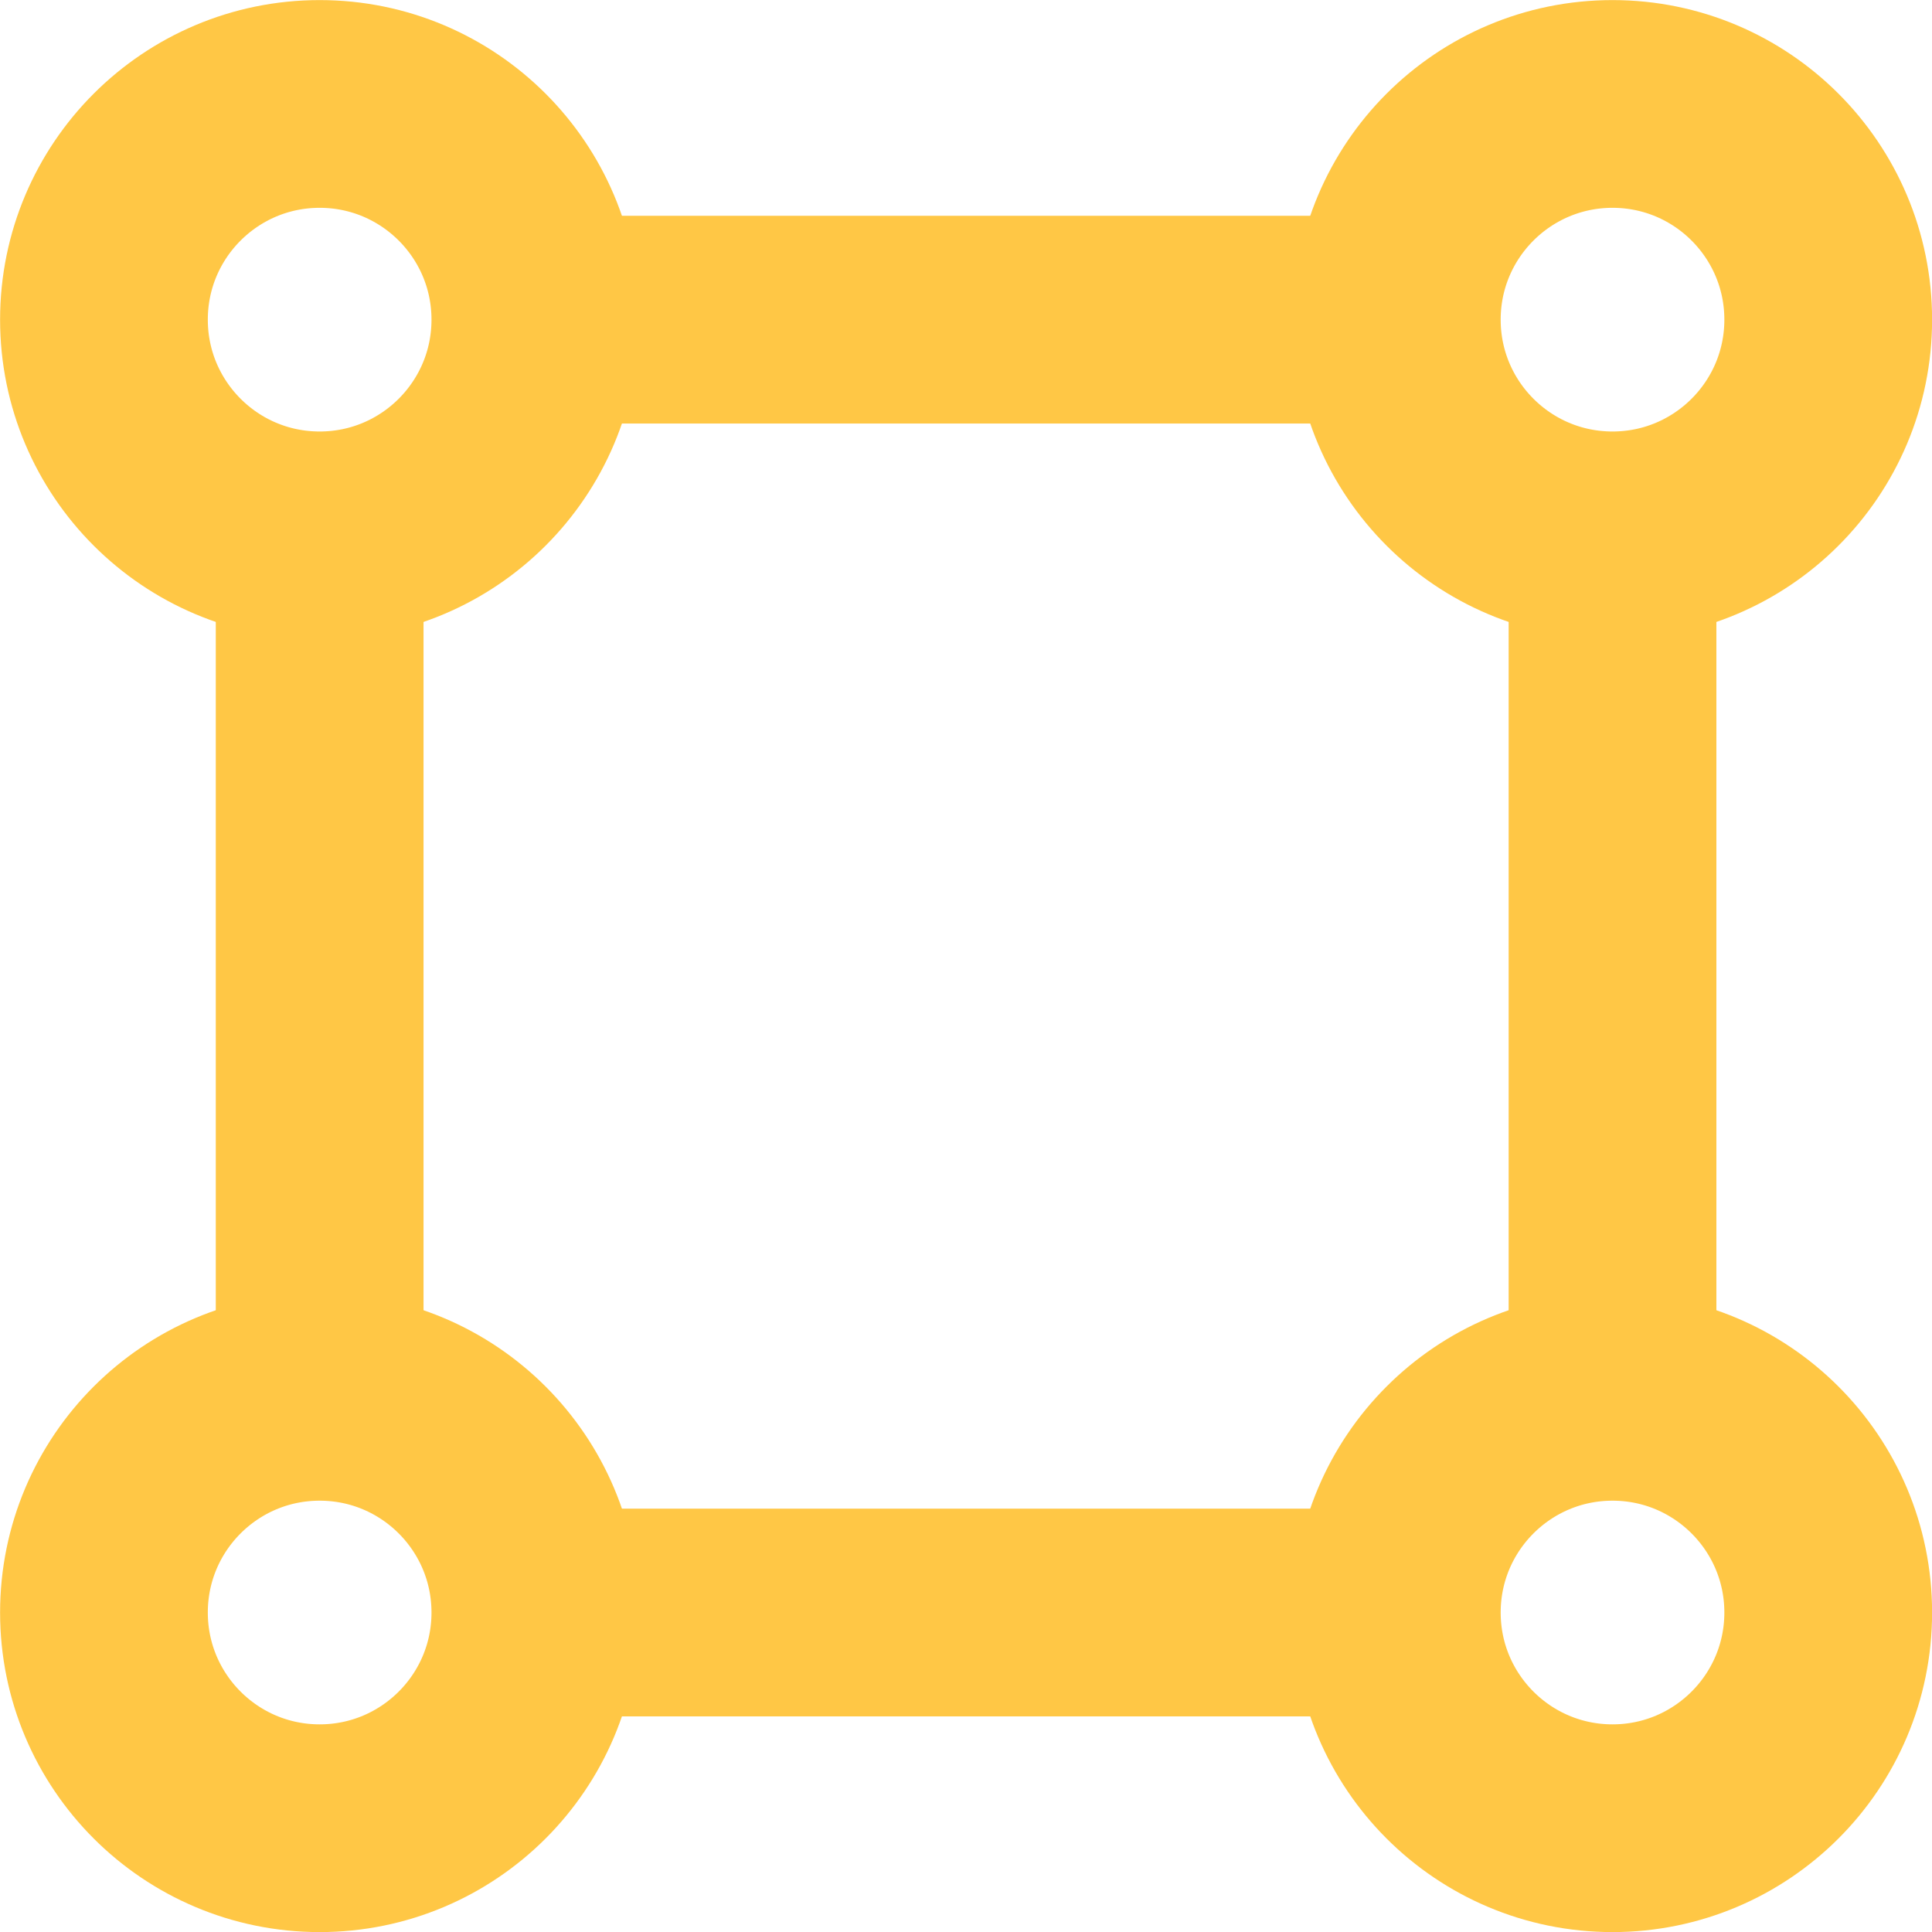
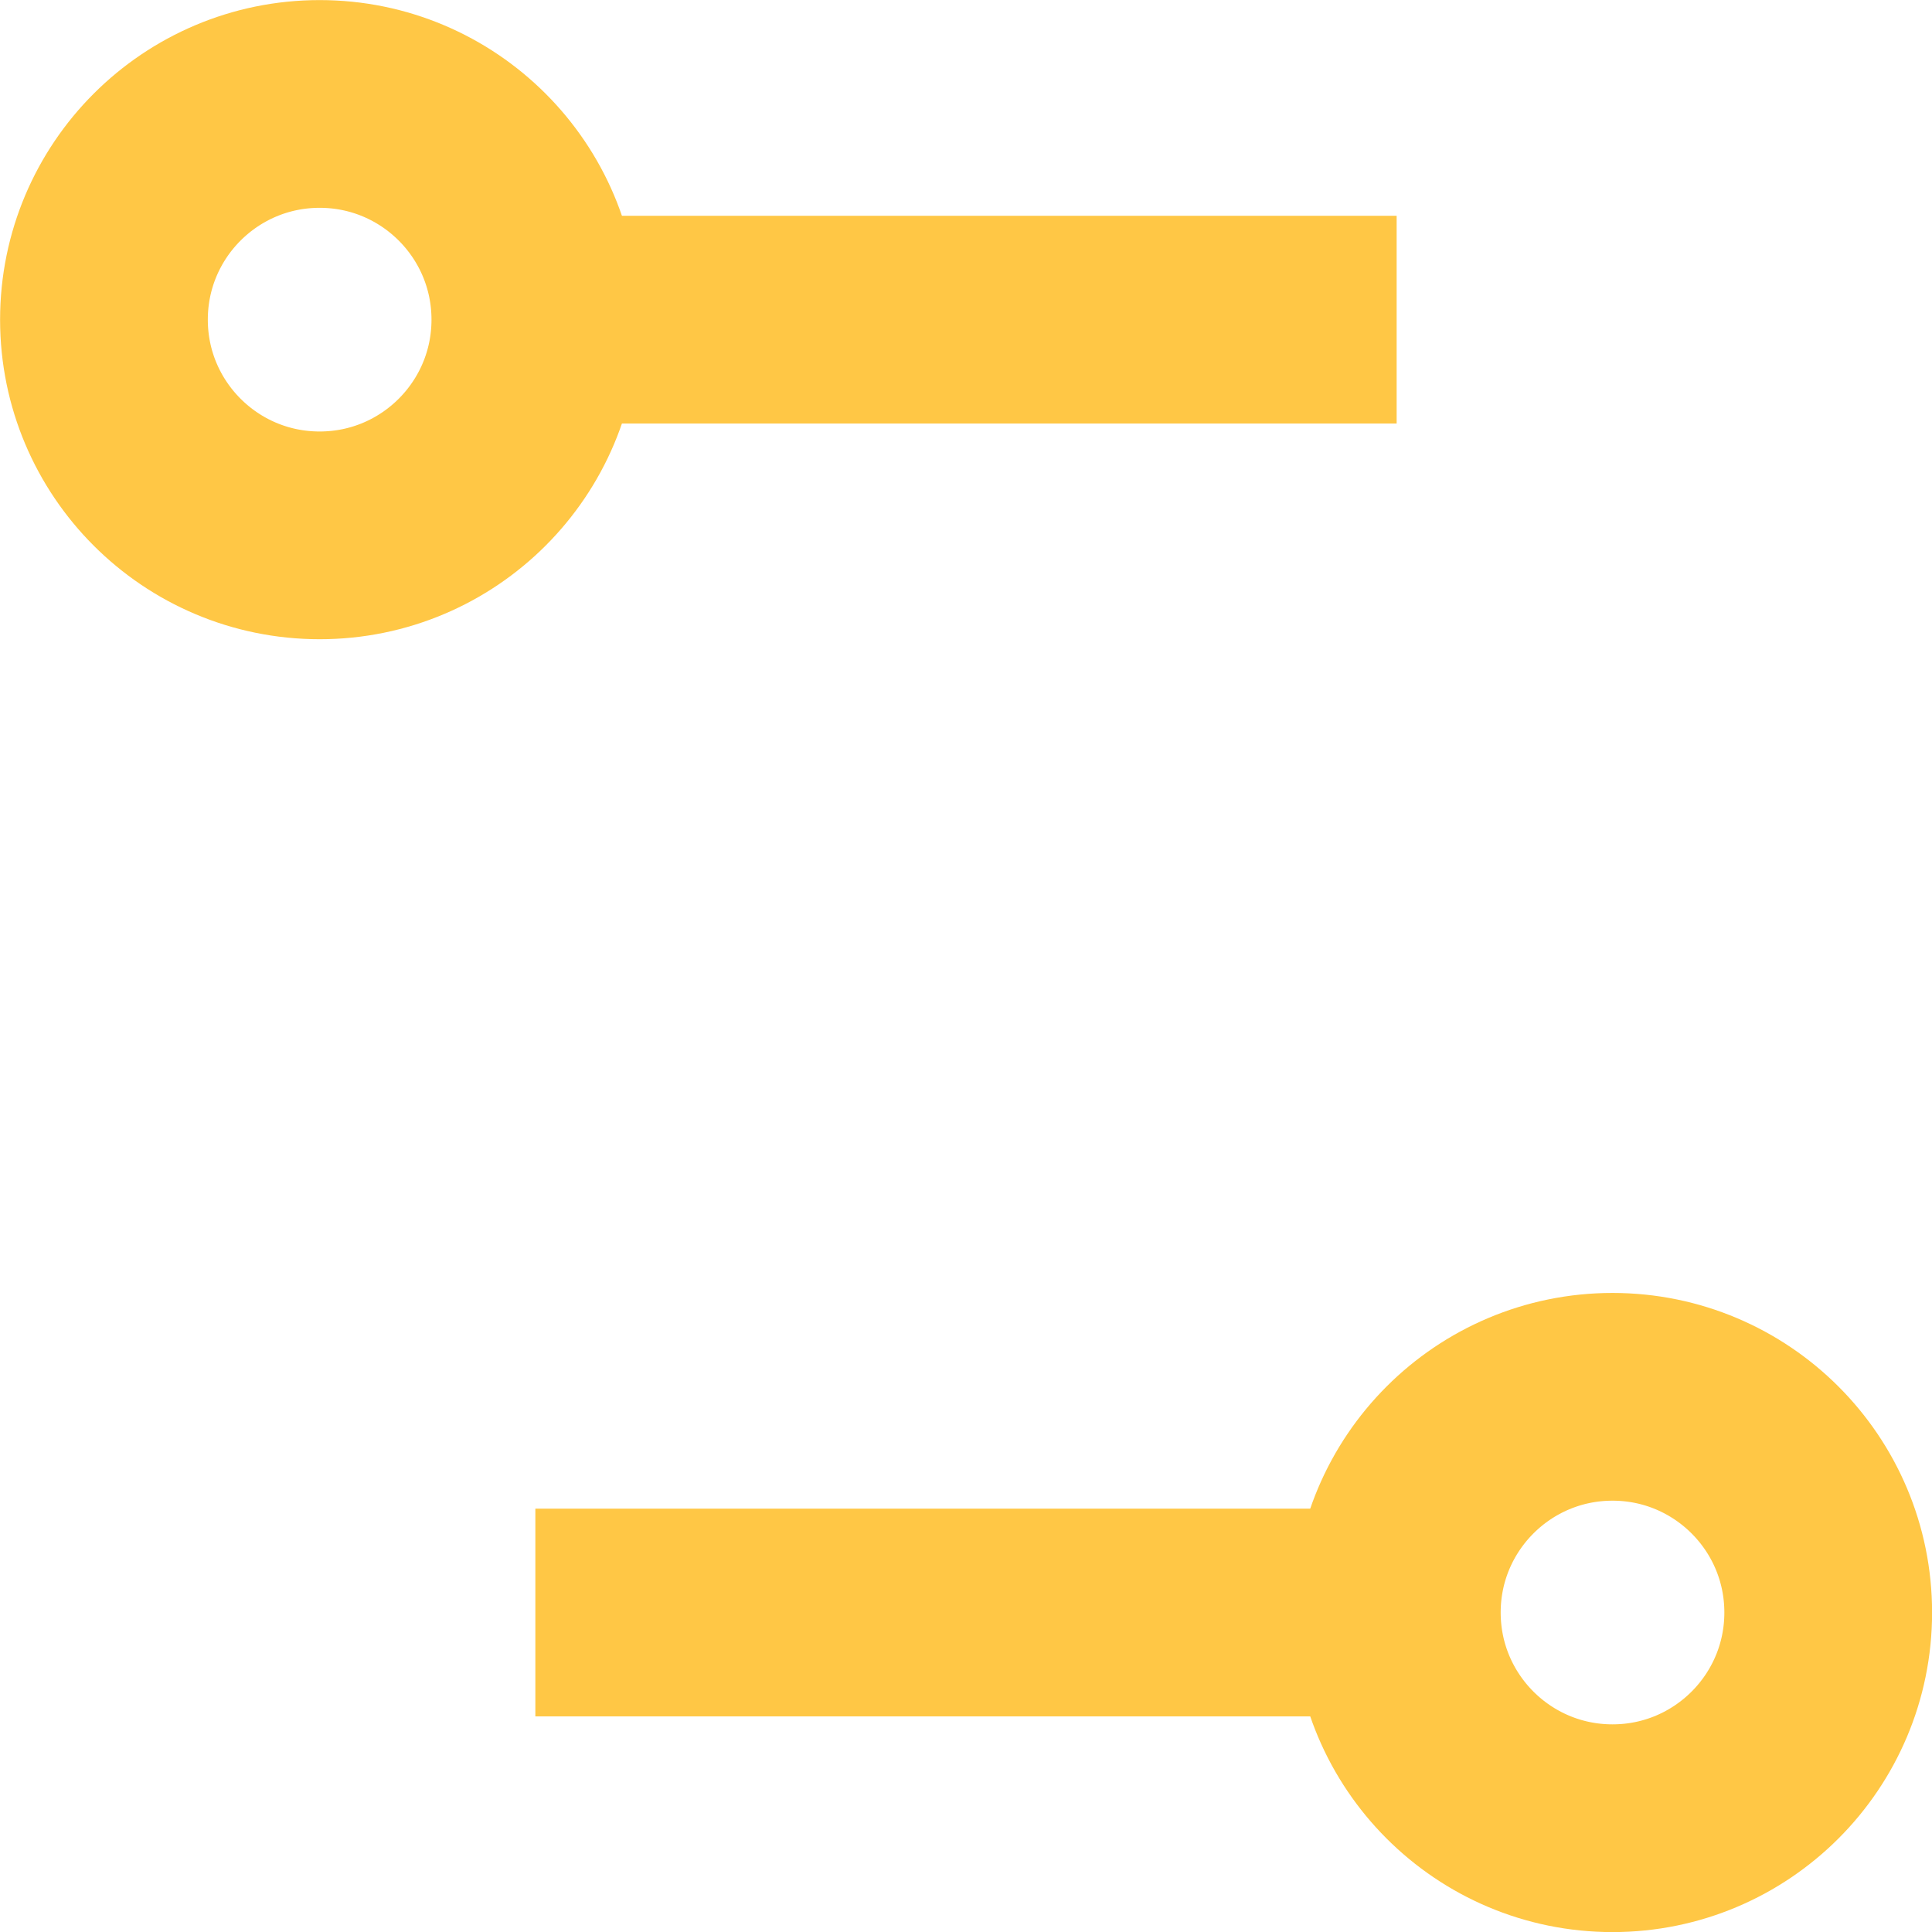
<svg xmlns="http://www.w3.org/2000/svg" xml:space="preserve" width="27.565mm" height="27.565mm" version="1.1" style="shape-rendering:geometricPrecision; text-rendering:geometricPrecision; image-rendering:optimizeQuality; fill-rule:evenodd; clip-rule:evenodd" viewBox="0 0 113.93 113.93">
  <defs>
    <style type="text/css"> .str0 {stroke:#FFC745;stroke-width:12.25;stroke-miterlimit:22.926} .fil0 {fill:none} </style>
  </defs>
  <g id="Слой_x0020_1">
    <g id="_2395736365056">
      <circle class="fil0 str0" cx="18.85" cy="18.85" r="12.72" />
-       <circle class="fil0 str0" cx="95.09" cy="18.85" r="12.72" />
-       <circle class="fil0 str0" cx="18.85" cy="95.09" r="12.72" />
      <circle class="fil0 str0" cx="95.09" cy="95.09" r="12.72" />
-       <line class="fil0 str0" x1="18.85" y1="82.36" x2="18.85" y2="31.57" />
      <line class="fil0 str0" x1="31.57" y1="18.85" x2="82.36" y2="18.85" />
-       <line class="fil0 str0" x1="95.09" y1="31.57" x2="95.09" y2="82.36" />
      <line class="fil0 str0" x1="82.36" y1="95.09" x2="31.57" y2="95.09" />
    </g>
  </g>
</svg>